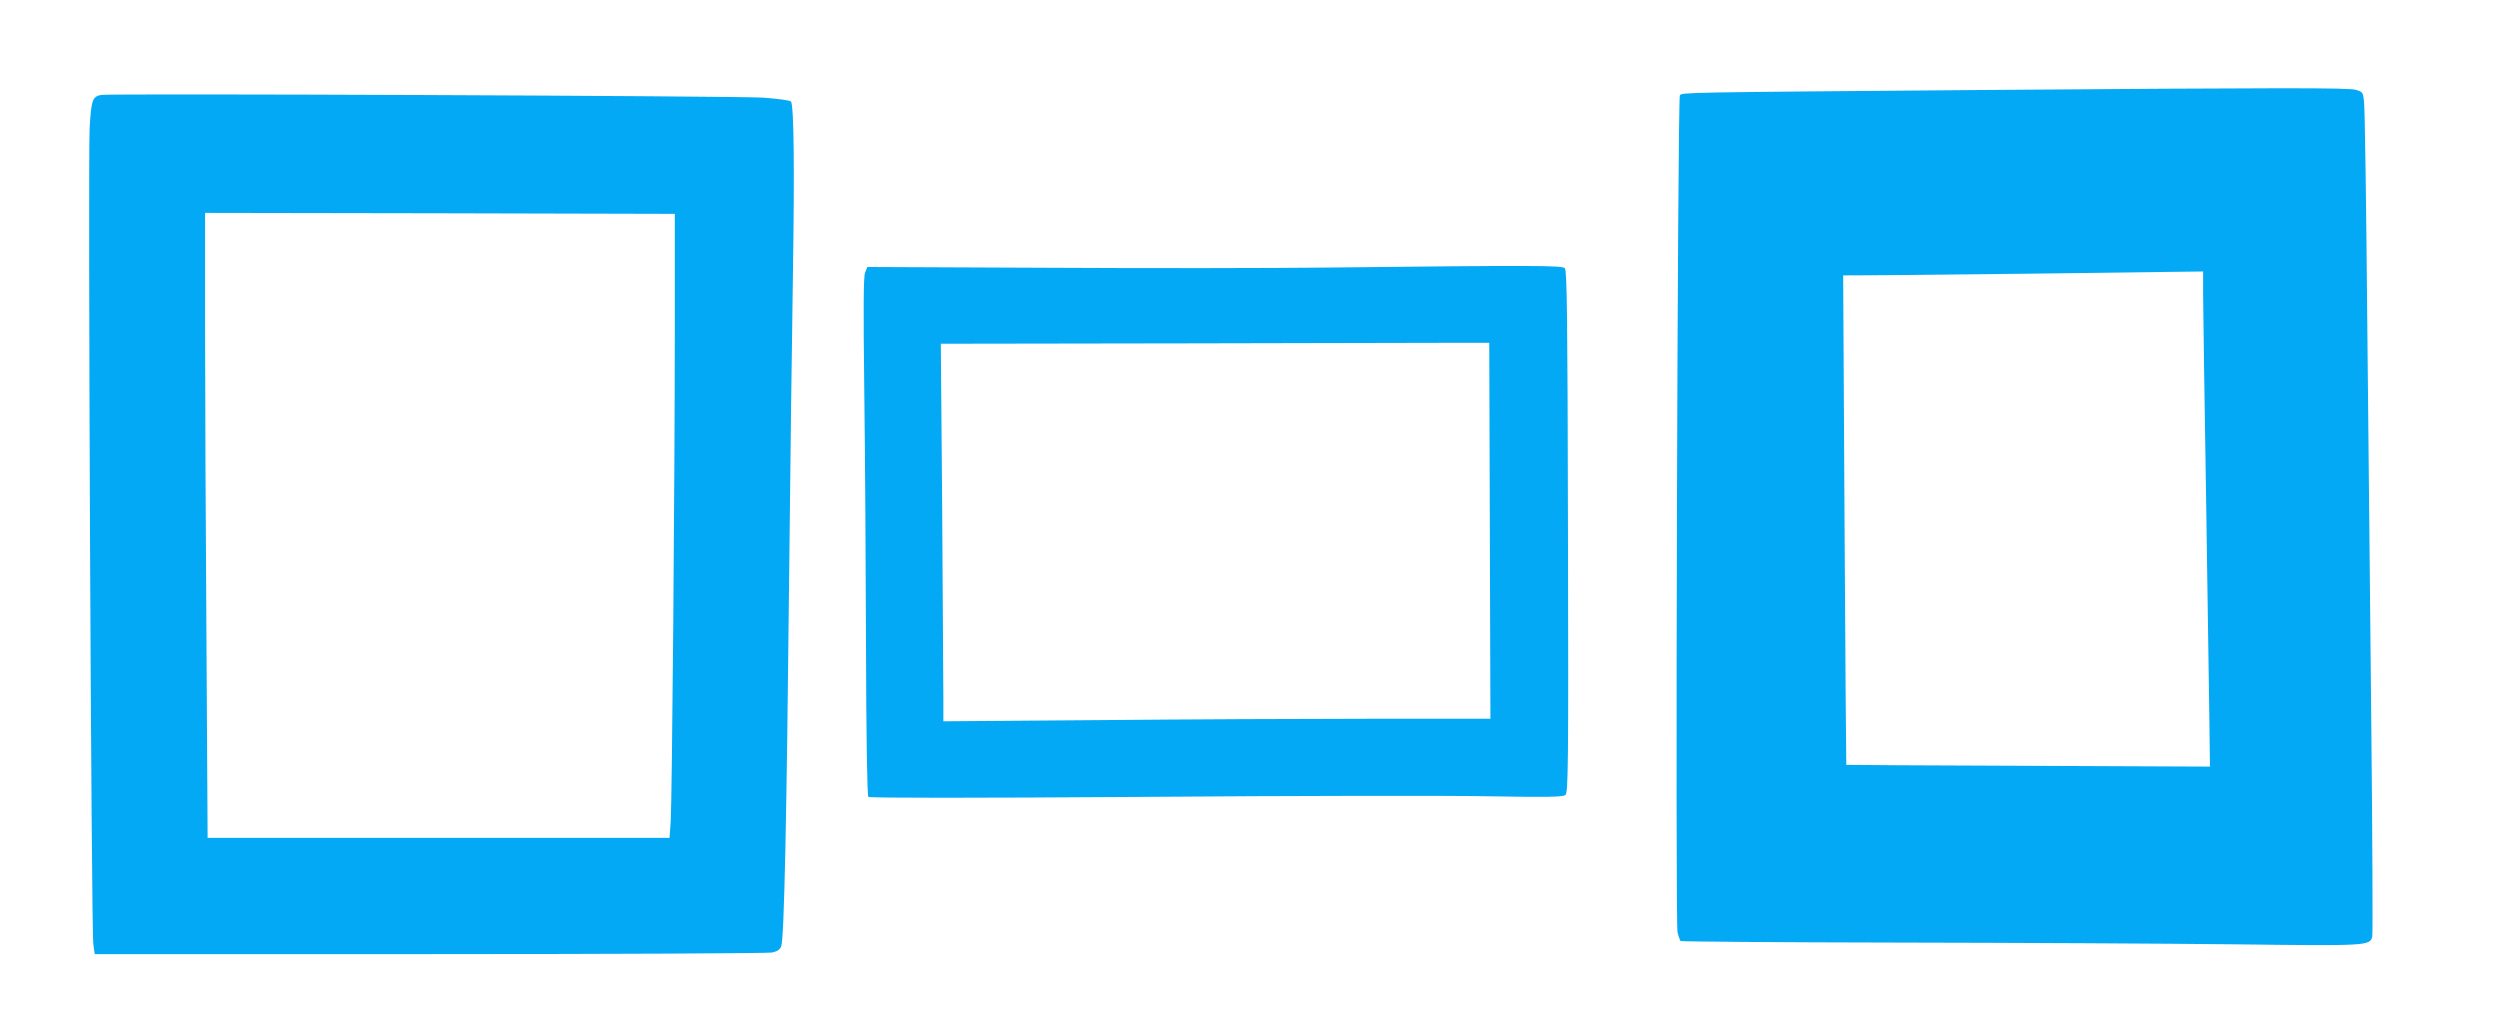
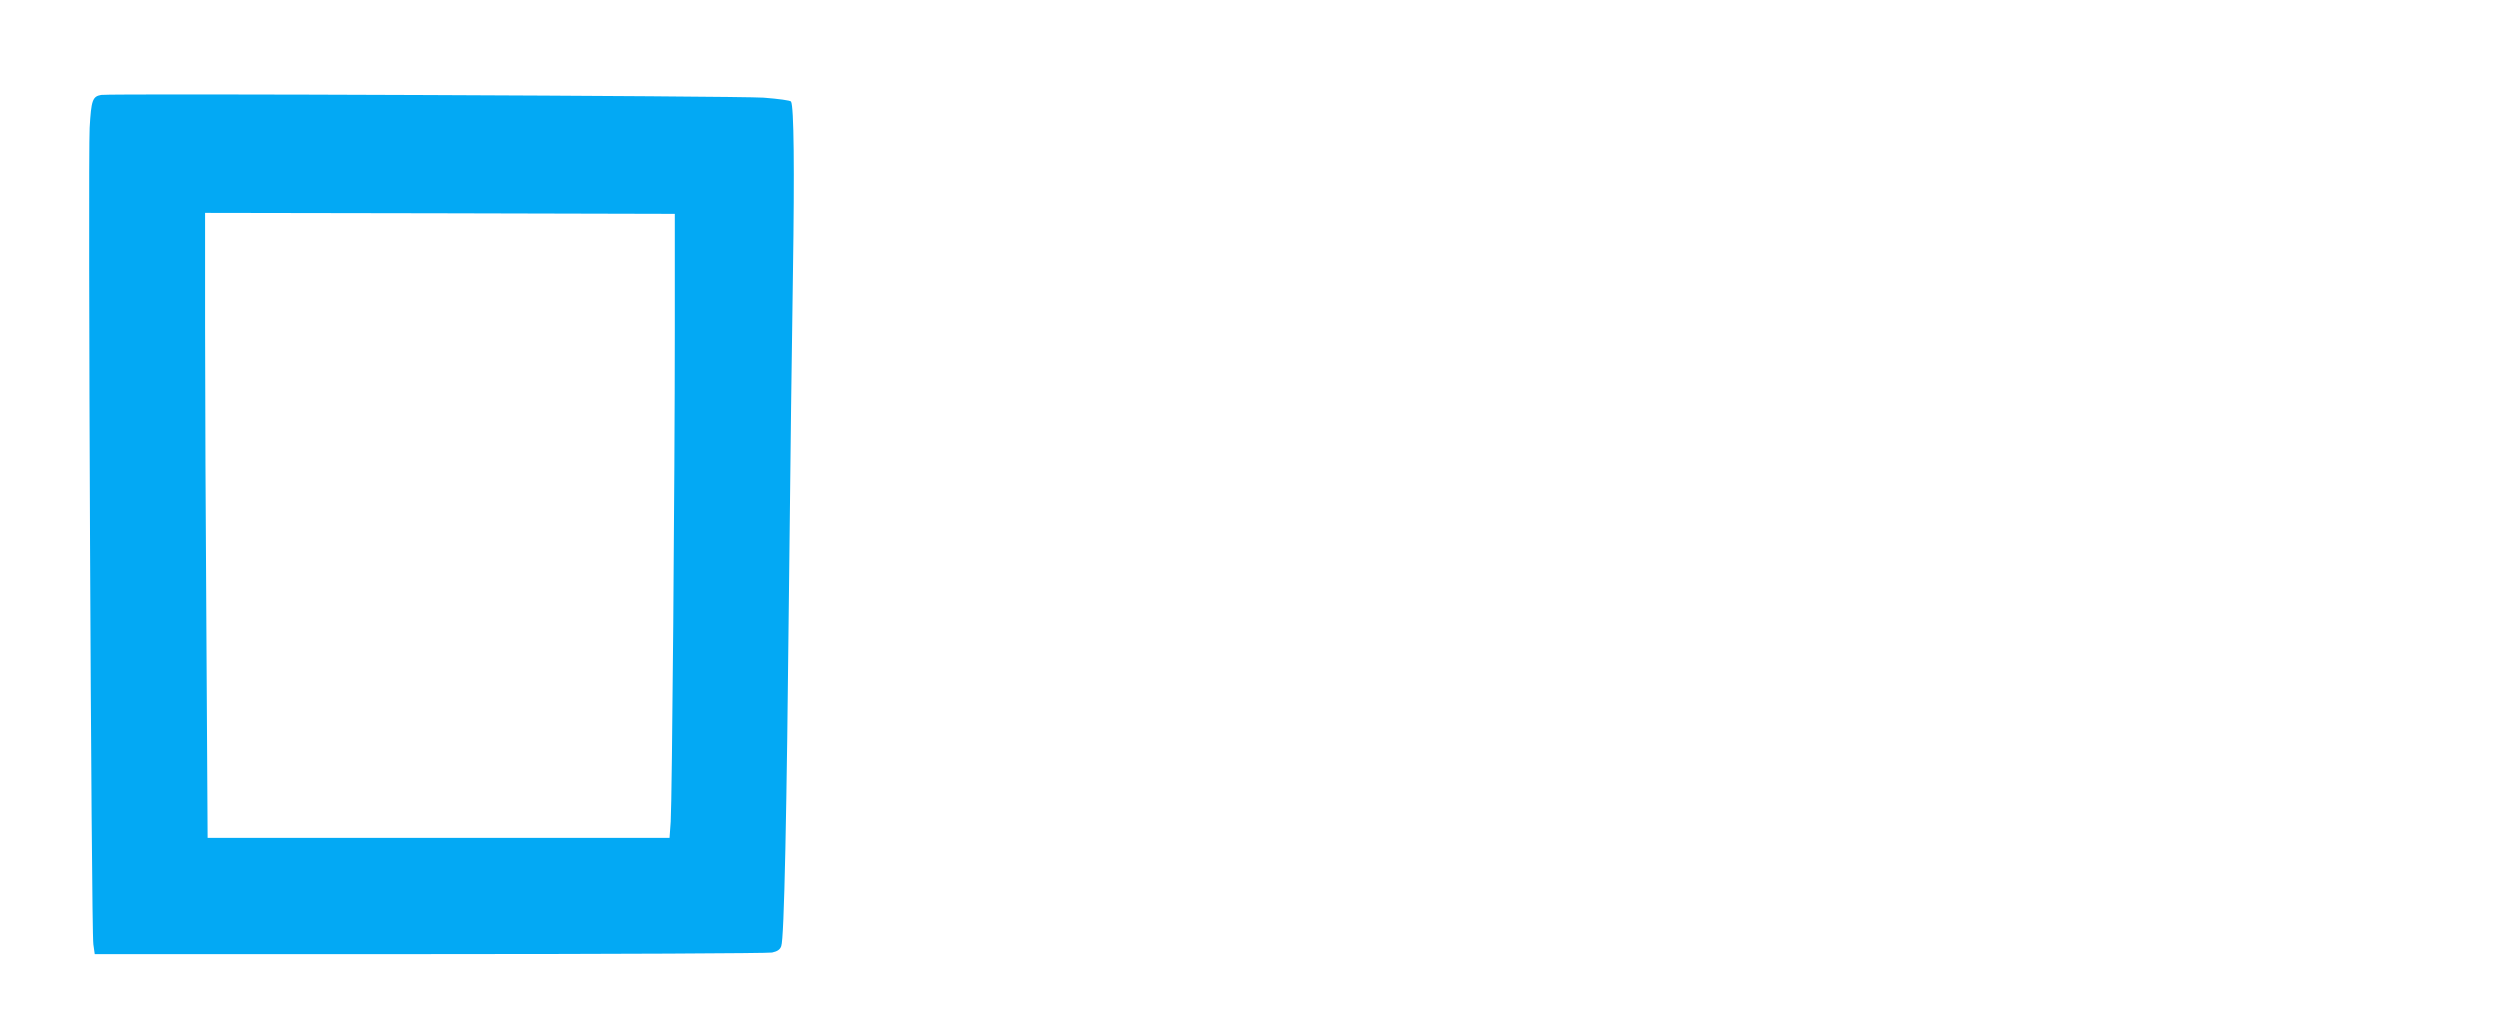
<svg xmlns="http://www.w3.org/2000/svg" version="1.0" width="1280pt" height="528pt" viewBox="0 0 1280 528" preserveAspectRatio="xMidYMid meet">
  <g transform="translate(0,528) scale(0.1,-0.1)" fill="#03a9f4" stroke="none">
-     <path d="M10120 4819 c-1501 -12 -1509 -12 -1519 -27 -12 -19 -24 -4238 -12 -4285 5 -21 12 -41 16 -45 3 -3 502 -7 1108 -8 606 -1 1386 -5 1734 -9 676 -8 687 -8 699 40 3 12 1 503 -5 1091 -6 588 -15 1533 -21 2099 -5 567 -12 1053 -16 1082 -5 50 -7 53 -42 63 -41 11 -352 11 -1942 -1z m1160 -1046 c0 -65 7 -527 15 -1028 7 -500 15 -1018 17 -1150 l3 -240 -930 4 c-511 2 -931 4 -932 5 -1 1 -5 565 -9 1254 l-7 1252 219 1 c120 1 460 5 754 8 294 4 610 8 703 9 l167 2 0 -117z" />
    <path d="M518 4794 c-44 -8 -51 -26 -59 -169 -9 -164 8 -4110 19 -4180 l7 -50 1715 0 c943 0 1732 4 1753 8 27 6 41 15 47 33 15 38 28 668 40 1854 6 580 15 1300 20 1600 8 521 5 846 -10 870 -4 6 -64 14 -141 20 -137 9 -3342 22 -3391 14z m2937 -1204 c0 -763 -14 -2410 -21 -2517 l-6 -83 -1182 0 -1183 0 -6 1022 c-4 562 -7 1282 -7 1600 l0 578 1203 -2 1202 -3 0 -595z" />
-     <path d="M6785 3910 c-269 -3 -907 -4 -1417 -1 l-927 4 -12 -29 c-8 -21 -9 -186 -4 -594 4 -311 8 -906 9 -1323 1 -458 6 -761 12 -767 6 -6 532 -6 1409 0 770 6 1567 7 1772 3 300 -5 375 -4 388 7 14 12 16 139 13 1348 -2 1100 -5 1338 -16 1349 -15 14 -146 15 -1227 3z m843 -1347 l3 -963 -608 0 c-335 0 -965 -3 -1400 -7 l-793 -6 0 119 c0 65 -3 500 -6 966 l-7 848 1284 2 c706 2 1338 3 1404 3 l120 0 3 -962z" />
  </g>
</svg>